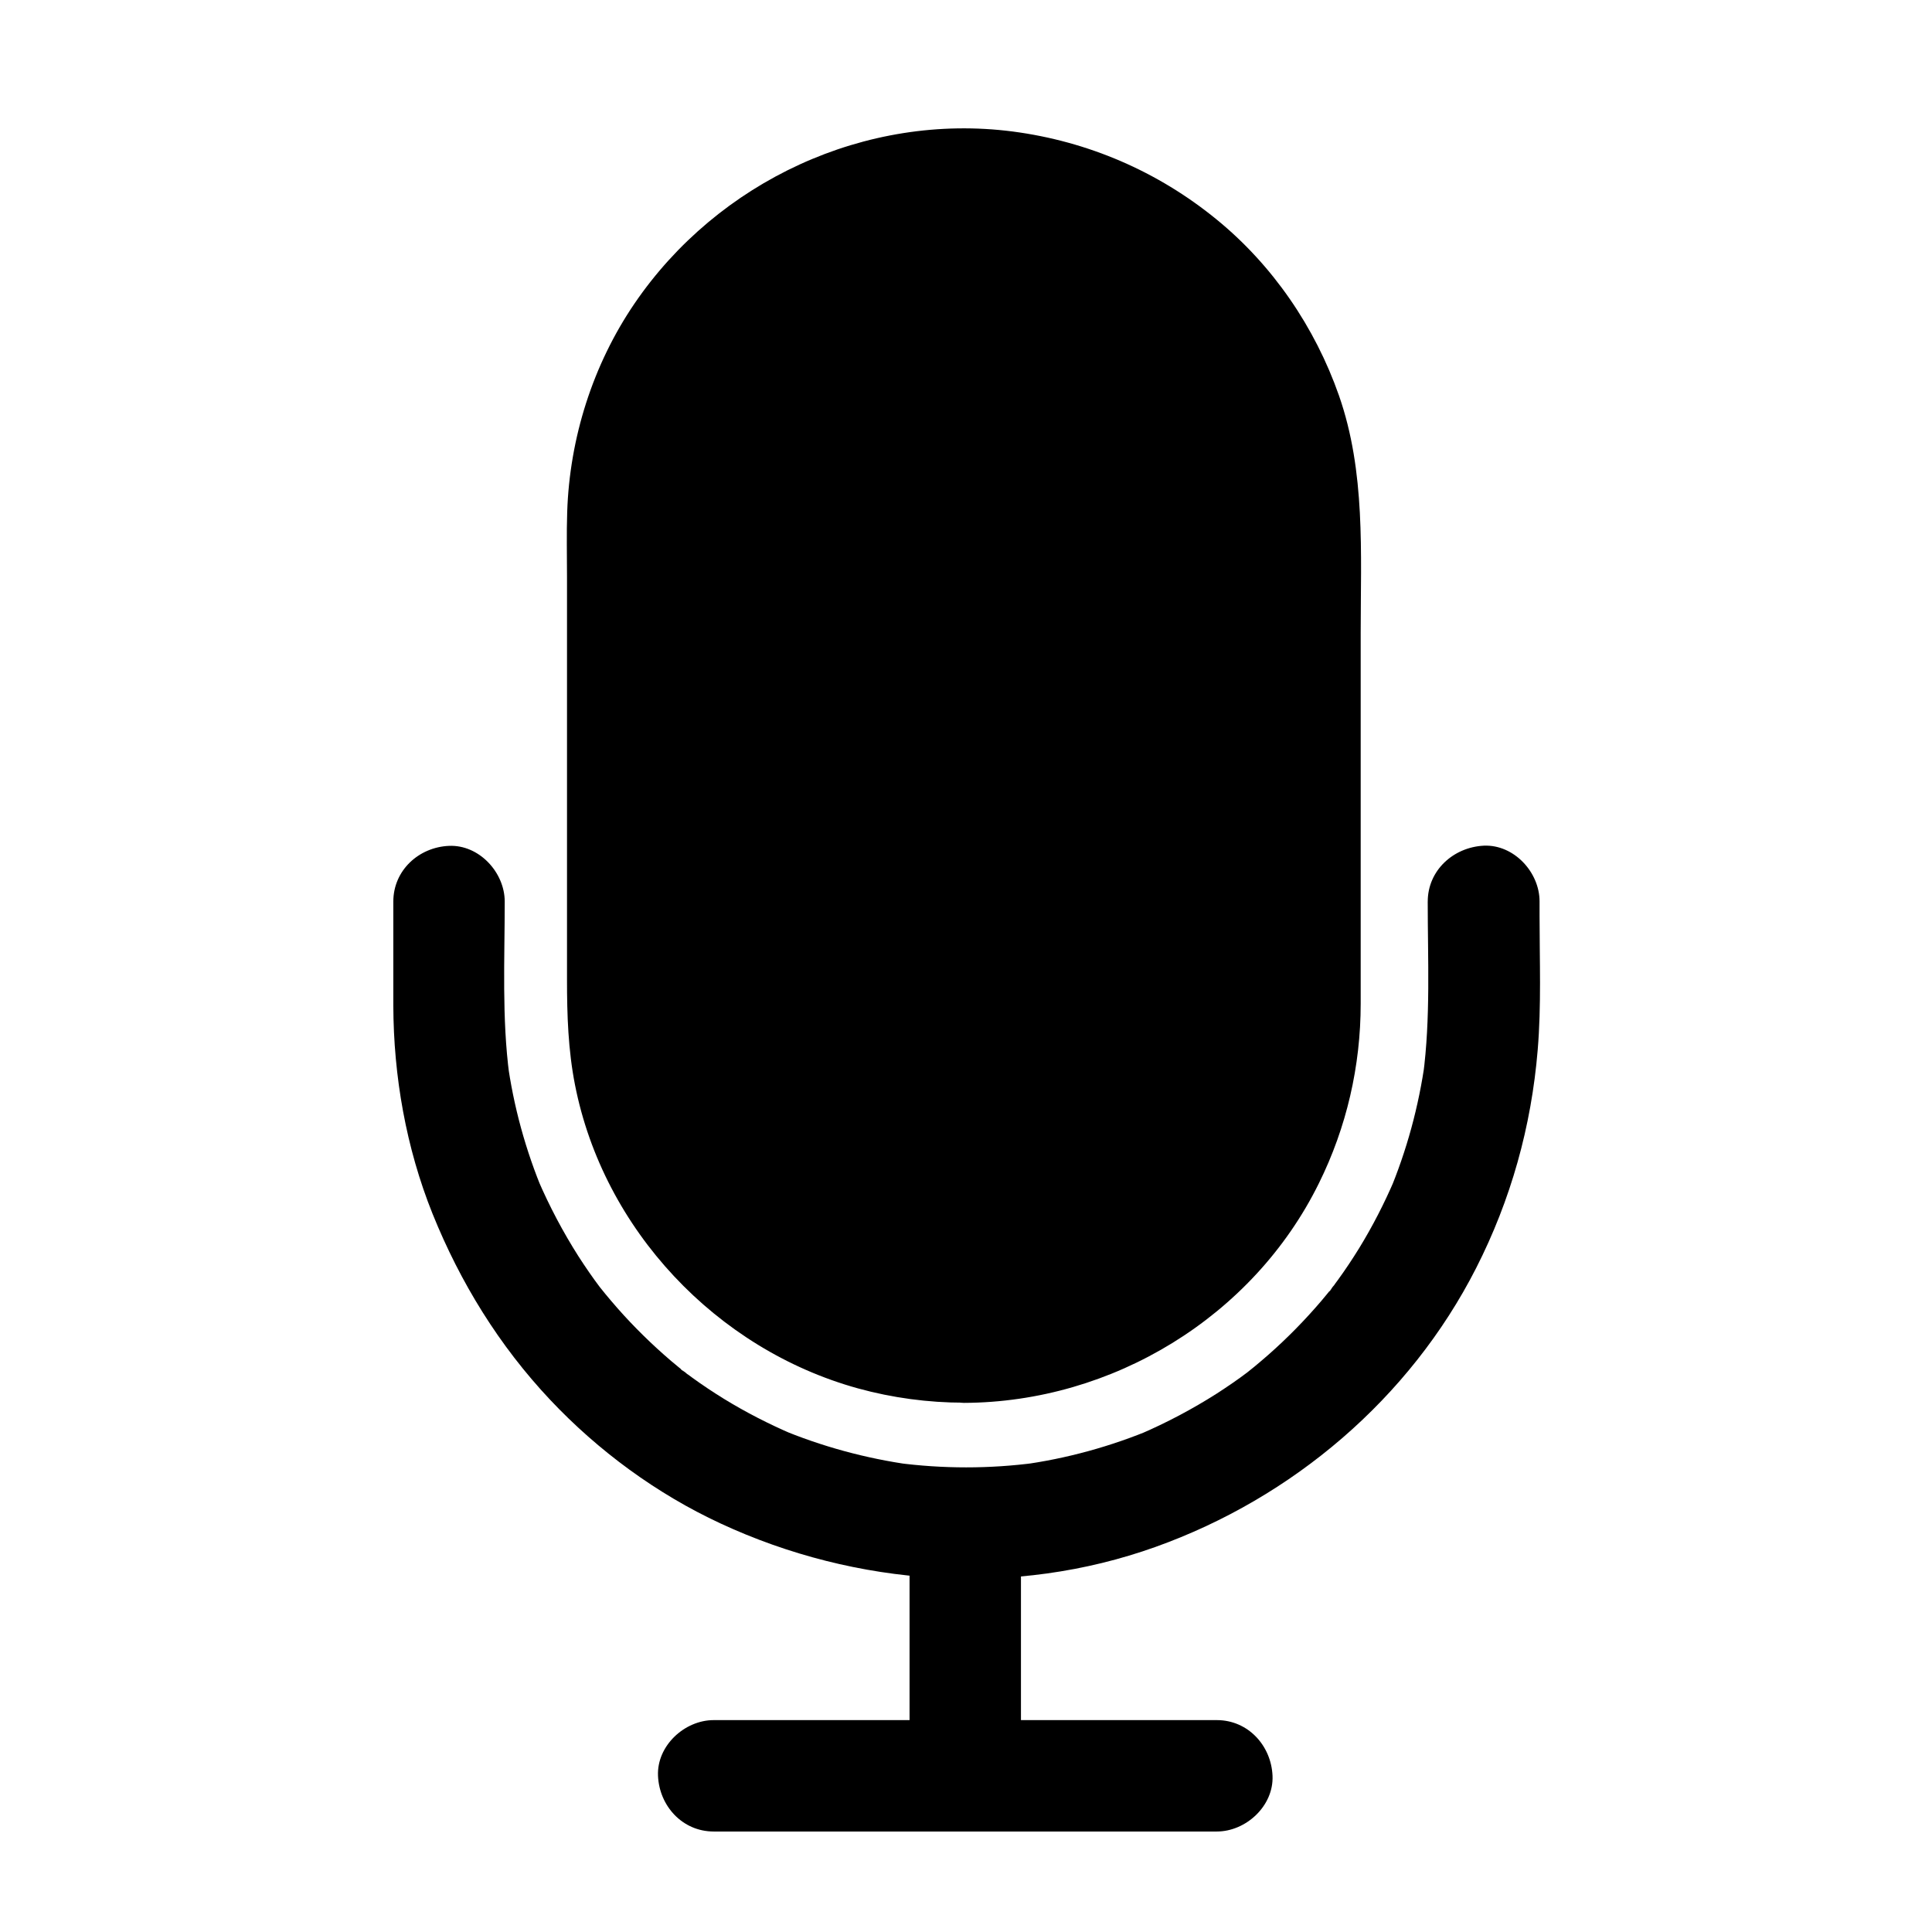
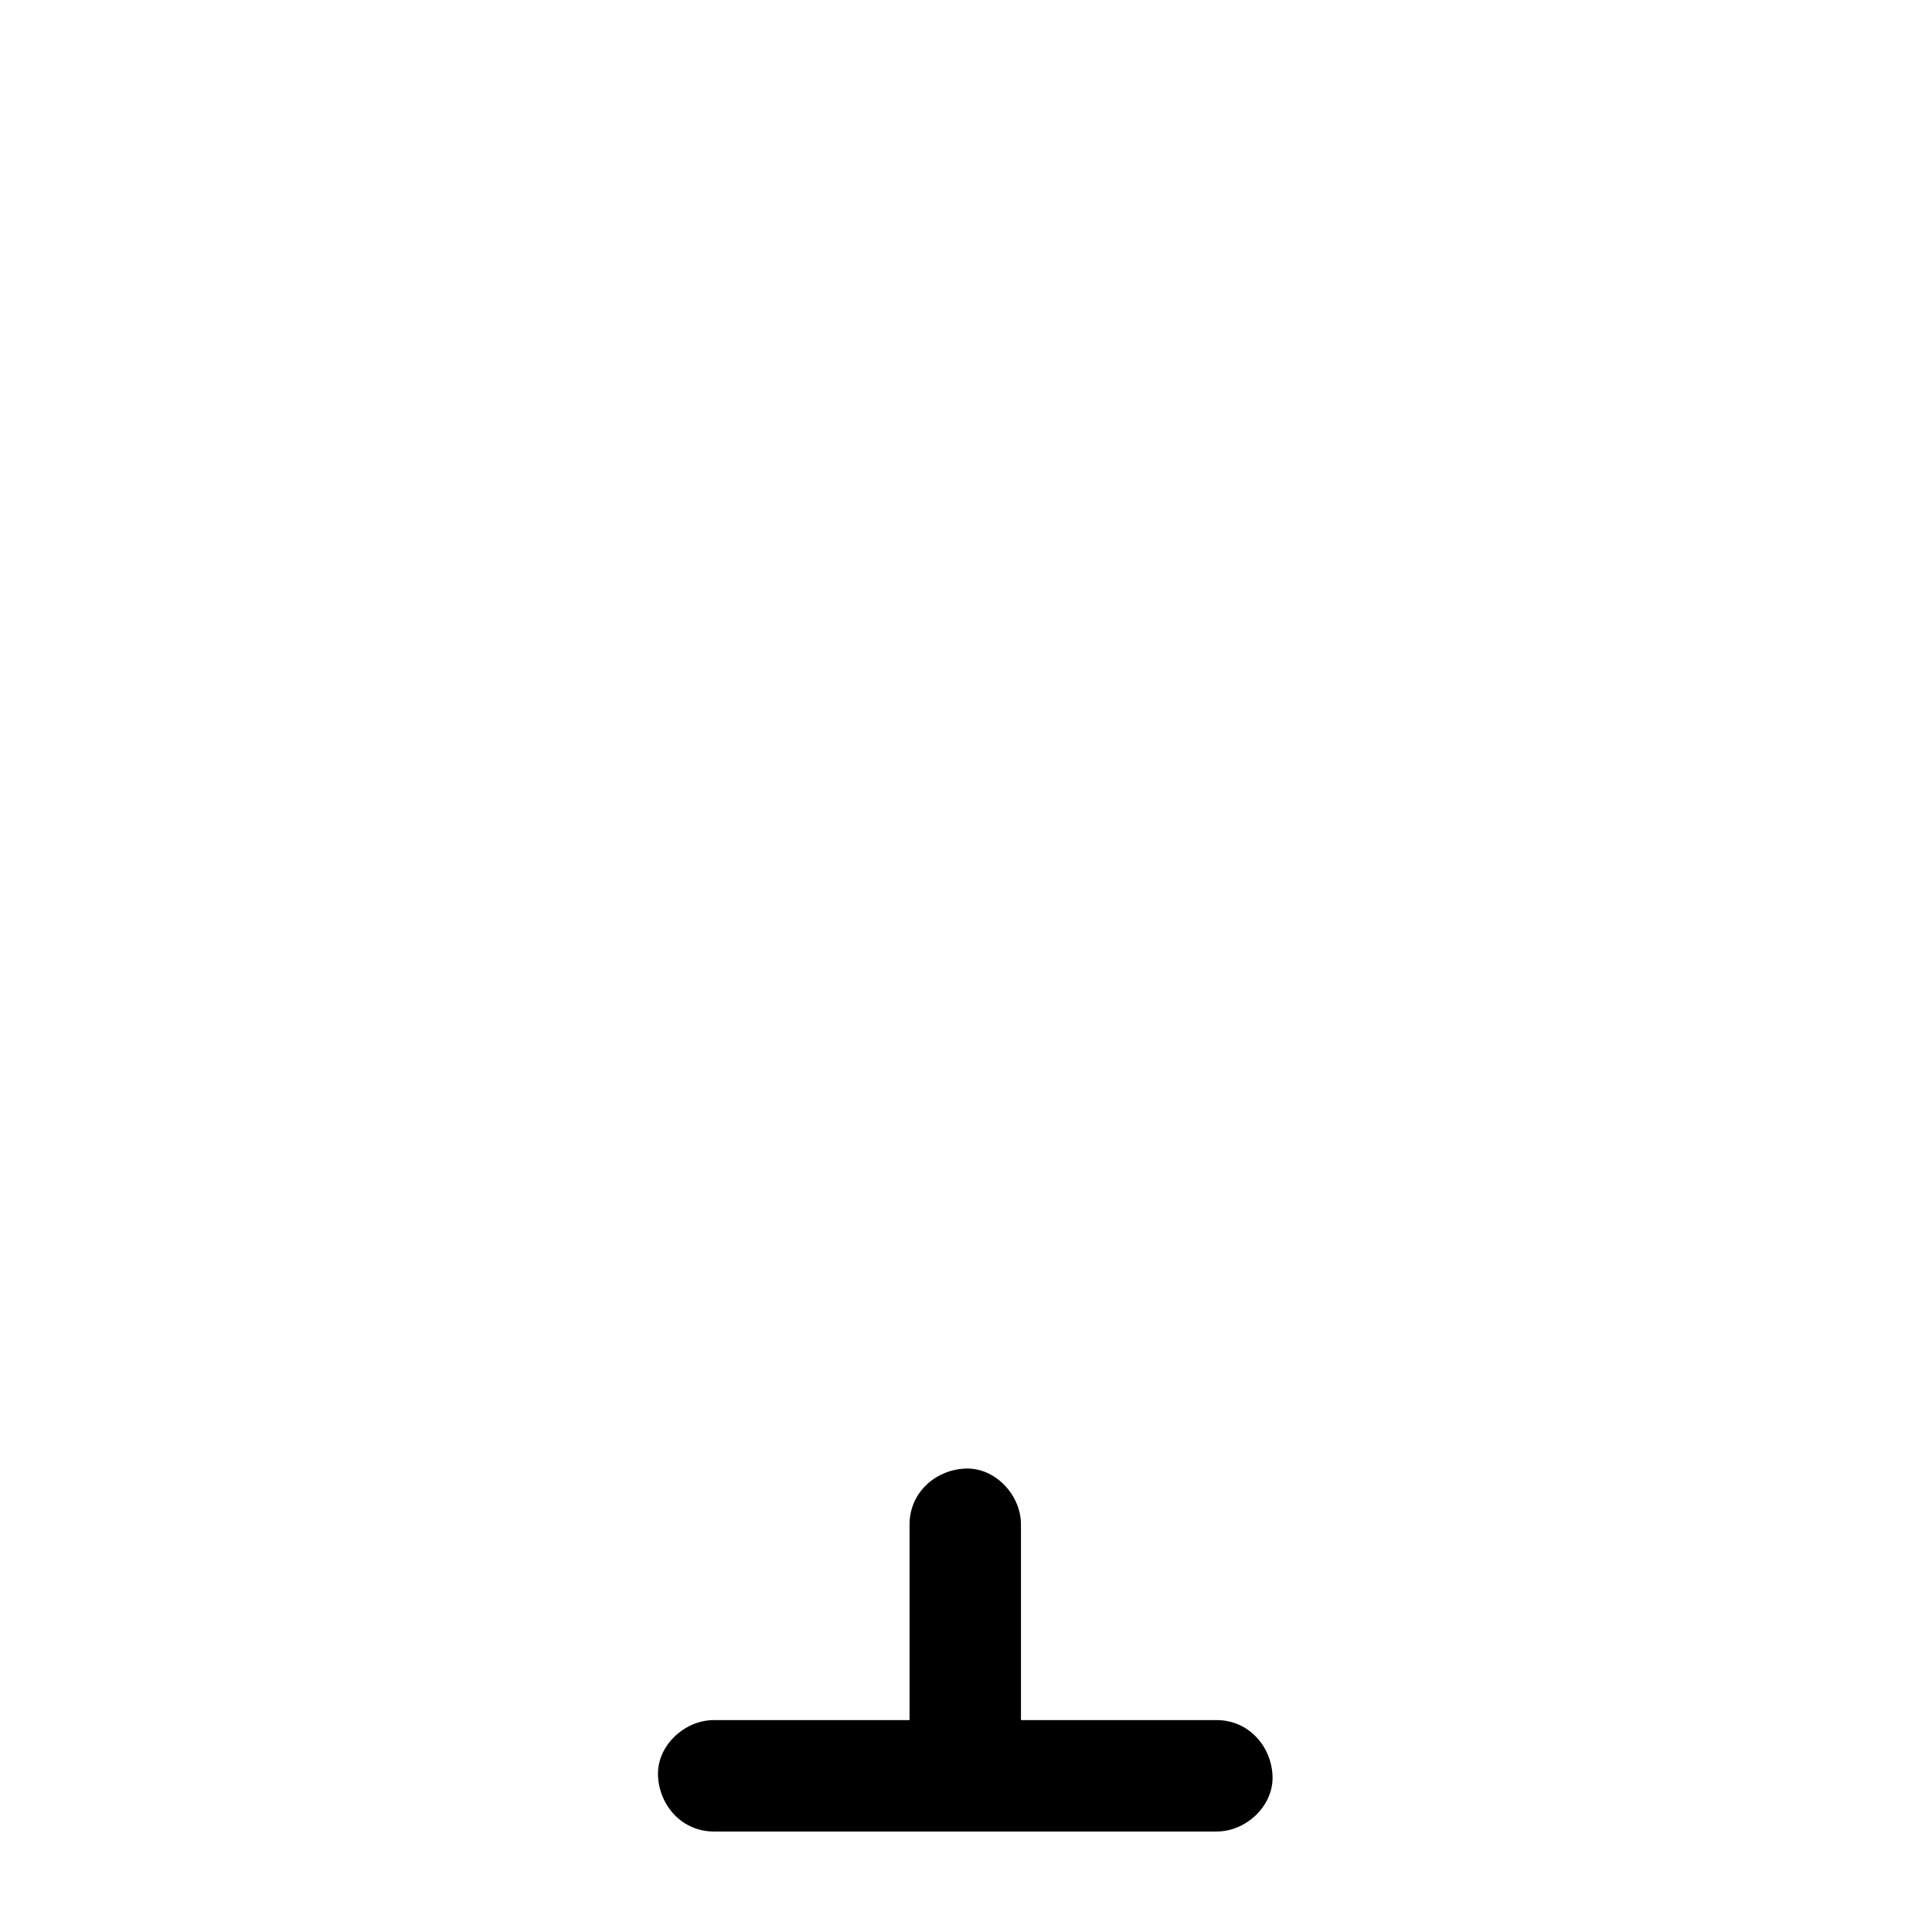
<svg xmlns="http://www.w3.org/2000/svg" fill="#000000" width="800px" height="800px" version="1.1" viewBox="144 144 512 512">
  <g>
-     <path d="m399.46 508.39c-54.023 0-97.762-43.789-97.762-97.762v-127.43c0-54.023 43.789-97.762 97.762-97.762 54.023 0 97.762 43.789 97.762 97.762v127.43c0 53.973-43.738 97.762-97.762 97.762z" />
-     <path d="m399.46 501.01c-2.066 0-4.133-0.051-6.199-0.195-1.133-0.051-2.262-0.148-3.394-0.297-0.688-0.051-1.328-0.148-2.016-0.195-1.625-0.148 1.031 0.195-0.738-0.098-4.527-0.688-9.004-1.625-13.383-2.953-2.016-0.59-3.984-1.23-5.953-1.969-1.031-0.395-2.016-0.789-3.051-1.18-2.016-0.789 1.328 0.59-0.641-0.297-0.59-0.246-1.18-0.543-1.77-0.789-4.133-1.918-8.117-4.082-11.957-6.543-1.82-1.18-3.59-2.41-5.312-3.691-0.344-0.246-0.688-0.492-1.031-0.789 1.133 0.836 0 0-0.297-0.246-0.934-0.738-1.82-1.477-2.754-2.262-3.445-2.953-6.641-6.102-9.645-9.496-0.688-0.789-1.426-1.625-2.117-2.461-0.297-0.344-2.164-2.707-1.23-1.523-1.379-1.82-2.656-3.641-3.938-5.559-2.461-3.691-4.625-7.578-6.543-11.562-0.492-0.984-0.934-1.969-1.379-2.953-0.836-1.918 0.344 0.836-0.148-0.344-0.195-0.492-0.395-1.031-0.59-1.523-0.887-2.262-1.672-4.527-2.363-6.84-1.277-4.231-2.312-8.609-3-12.988-0.098-0.688-0.195-1.328-0.297-2.016 0.051 0.297 0.148 1.426 0-0.051-0.148-1.133-0.246-2.262-0.344-3.394-0.195-2.508-0.344-5.019-0.344-7.578v-1.625-20.762-76.016-25.977-4.477c0-2.312 0.098-4.574 0.297-6.887 0.098-1.133 0.195-2.262 0.297-3.394 0 0.051 0.246-2.164 0.098-1.031-0.098 0.836 0.195-1.477 0.246-1.672 0.688-4.379 1.723-8.707 3-12.988 0.641-2.117 1.379-4.184 2.117-6.25 0.246-0.59 0.492-1.23 0.738-1.82 0.098-0.246 0.543-1.328 0-0.051 0.492-1.18 1.031-2.41 1.625-3.59 1.918-3.984 4.082-7.871 6.543-11.562 1.18-1.82 2.41-3.543 3.738-5.266 0.738-0.984-1.082 1.328 0.246-0.297 0.297-0.344 0.543-0.688 0.789-0.984 0.836-0.984 1.672-1.969 2.508-2.953 3-3.394 6.199-6.543 9.645-9.496 0.836-0.688 1.625-1.379 2.461-2.066 0.344-0.246 0.688-0.543 1.031-0.789-1.277 0.984 0.395-0.297 0.543-0.395 1.723-1.277 3.492-2.508 5.312-3.691 3.836-2.461 7.824-4.676 11.957-6.543 0.492-0.246 0.984-0.441 1.477-0.688 0.344-0.148 1.672-0.688 0.344-0.148 1.031-0.395 2.016-0.836 3.051-1.18 2.164-0.789 4.328-1.523 6.543-2.215 4.379-1.277 8.855-2.262 13.383-2.953 2.215-0.344-1.523 0.148 0.738-0.098 0.441-0.051 0.887-0.098 1.328-0.148 1.133-0.098 2.262-0.195 3.394-0.297 2.312-0.148 4.574-0.246 6.887-0.246s4.574 0.098 6.887 0.246c1.031 0.051 2.066 0.148 3.051 0.246 0.543 0.051 1.133 0.148 1.672 0.195 1.82 0.195-0.887-0.148 0.738 0.098 4.625 0.738 9.199 1.672 13.676 3.051 2.117 0.641 4.184 1.328 6.25 2.117 1.031 0.395 2.016 0.789 3.051 1.18-0.297-0.098-1.277-0.543 0.051 0 0.688 0.297 1.379 0.641 2.066 0.934 4.035 1.871 7.922 4.035 11.66 6.445 1.82 1.18 3.59 2.41 5.312 3.691-0.051-0.051 1.625 1.23 0.789 0.59s0.836 0.641 0.789 0.641c0.984 0.789 2.016 1.625 2.953 2.461 3.246 2.805 6.297 5.856 9.152 9.102 0.688 0.789 1.426 1.625 2.117 2.461 0.395 0.492 0.789 0.984 1.23 1.523 0.148 0.195 0.836 1.133 0.051 0.051 1.426 1.871 2.805 3.836 4.082 5.805 2.41 3.738 4.574 7.578 6.496 11.609 0.441 0.984 0.934 1.969 1.328 2.953 0.492 1.18-0.641-1.625 0.148 0.344 0.148 0.395 0.344 0.789 0.492 1.23 0.887 2.262 1.672 4.527 2.363 6.84 1.379 4.477 2.41 9.055 3.102 13.629 0.051 0.441 0.148 0.887 0.195 1.328-0.246-1.672 0.051 0.543 0.098 0.738 0.098 1.031 0.195 2.016 0.297 3.051 0.195 2.41 0.297 4.82 0.297 7.231 0.051 5.117 0 10.184 0 15.301v74.047 30.602 7.281 2.262c-0.051 2.164-0.148 4.379-0.297 6.543-0.098 1.133-0.195 2.262-0.344 3.394-0.051 0.395-0.246 1.871-0.051 0.395-0.098 0.688-0.195 1.328-0.297 2.016-0.738 4.625-1.82 9.152-3.199 13.629-0.641 2.117-1.379 4.184-2.164 6.199-0.148 0.395-0.344 0.789-0.492 1.23-0.789 2.016 0.59-1.328-0.297 0.641-0.441 0.984-0.887 1.969-1.379 2.953-1.969 4.082-4.184 8.07-6.691 11.855-1.18 1.77-2.461 3.543-3.738 5.266 0.836-1.082 0.148-0.148-0.051 0.051-0.395 0.492-0.789 0.984-1.23 1.523-0.738 0.934-1.523 1.82-2.312 2.707-2.902 3.297-6.051 6.394-9.398 9.25-0.836 0.688-1.625 1.379-2.461 2.066 0.051-0.051-1.625 1.277-0.789 0.641 0.836-0.641-0.836 0.641-0.789 0.59-1.918 1.426-3.836 2.754-5.856 4.035-3.641 2.312-7.477 4.379-11.414 6.199-0.395 0.195-3.246 1.426-1.82 0.836-1.031 0.395-2.016 0.836-3.051 1.18-2.262 0.836-4.574 1.625-6.887 2.262-4.281 1.23-8.66 2.164-13.039 2.856-0.297 0.051-1.426 0.195-0.051 0-0.688 0.098-1.328 0.148-2.016 0.246-1.133 0.098-2.262 0.195-3.394 0.297-2.215 0.105-4.477 0.207-6.789 0.207-3.836 0-7.578 3.394-7.379 7.379 0.195 3.984 3.246 7.379 7.379 7.379 39.359-0.148 76.605-22.781 94.07-58.203 7.332-14.809 11.07-31.047 11.07-47.578v-20.32-78.031c0-21.105 1.328-42.559-5.758-62.828-6.348-18.105-17.562-34.539-32.473-46.691-15.547-12.695-34.047-20.664-53.973-23.273-39.066-5.066-78.129 13.188-100.22 45.559-11.07 16.234-17.219 35.672-17.859 55.25-0.195 5.758-0.051 11.512-0.051 17.27v76.016 30.699c0 9.348 0.297 18.598 2.117 27.848 7.527 38.328 37.441 70.062 74.98 80.441 9.102 2.508 18.648 3.789 28.043 3.789 3.836 0 7.578-3.394 7.379-7.379-0.145-3.981-3.195-7.324-7.328-7.324z" />
-     <path d="m522.36 382.93c0 15.301 0.789 30.898-1.23 46.102 0.195-1.328 0.344-2.609 0.543-3.938-1.672 12.055-4.871 23.863-9.594 35.078 0.492-1.18 0.984-2.363 1.477-3.543-2.707 6.297-5.805 12.348-9.398 18.203-1.77 2.856-3.59 5.609-5.559 8.316-0.492 0.688-1.031 1.379-1.523 2.066-0.195 0.246-0.543 0.887-0.789 1.031-0.246 0.148 2.215-2.856 1.328-1.723-1.133 1.426-2.262 2.856-3.445 4.231-4.328 5.066-9.004 9.84-13.973 14.219-1.23 1.082-2.461 2.117-3.691 3.148-0.688 0.543-1.328 1.082-2.016 1.625-2.312 1.82 3-2.262 0.195-0.148-2.656 2.016-5.41 3.887-8.215 5.707-6.496 4.133-13.285 7.723-20.367 10.773 1.18-0.492 2.363-0.984 3.543-1.477-11.219 4.723-23.027 7.969-35.078 9.594 1.328-0.195 2.609-0.344 3.938-0.543-12.25 1.625-24.648 1.625-36.898 0 1.328 0.195 2.609 0.344 3.938 0.543-12.055-1.672-23.863-4.871-35.078-9.594 1.18 0.492 2.363 0.984 3.543 1.477-6.297-2.707-12.348-5.805-18.203-9.398-2.856-1.77-5.609-3.59-8.316-5.559-0.688-0.492-1.379-1.031-2.066-1.523-0.246-0.195-0.887-0.543-1.031-0.789-0.148-0.246 2.856 2.215 1.723 1.328-1.426-1.133-2.856-2.262-4.231-3.445-5.066-4.328-9.84-9.004-14.219-13.973-1.082-1.23-2.117-2.461-3.148-3.691-0.543-0.688-1.082-1.328-1.625-2.016-1.82-2.312 2.262 3 0.148 0.195-2.016-2.656-3.887-5.41-5.707-8.215-4.133-6.496-7.723-13.285-10.773-20.367 0.492 1.18 0.984 2.363 1.477 3.543-4.723-11.219-7.969-23.027-9.594-35.078 0.195 1.328 0.344 2.609 0.543 3.938-2.016-15.203-1.23-30.801-1.23-46.102 0-7.723-6.789-15.105-14.762-14.762-8.02 0.344-14.762 6.496-14.762 14.762v27.551c0.051 18.746 3.394 37.738 10.383 55.152 7.379 18.301 17.664 34.98 31.191 49.348 12.742 13.531 28.289 24.945 45.164 32.766 35.918 16.68 77.785 19.633 115.28 6.199 36.309-12.988 67.355-39.359 84.918-73.848 9.25-18.156 14.66-37.59 16.336-57.859 0.984-11.758 0.492-23.715 0.492-35.473v-3.887c0-7.723-6.789-15.105-14.762-14.762-8.082 0.402-14.871 6.551-14.871 14.816z" />
    <path d="m385.04 547.95v58.055 8.363c0 7.723 6.789 15.105 14.762 14.762 8.02-0.344 14.762-6.496 14.762-14.762v-58.055-8.363c0-7.723-6.789-15.105-14.762-14.762-8.023 0.344-14.762 6.496-14.762 14.762z" />
    <path d="m333.14 629.37h45.164 71.832 16.336c7.723 0 15.105-6.789 14.762-14.762-0.344-8.02-6.496-14.762-14.762-14.762h-45.164-71.832-16.336c-7.723 0-15.105 6.789-14.762 14.762 0.344 7.969 6.445 14.762 14.762 14.762z" />
  </g>
</svg>